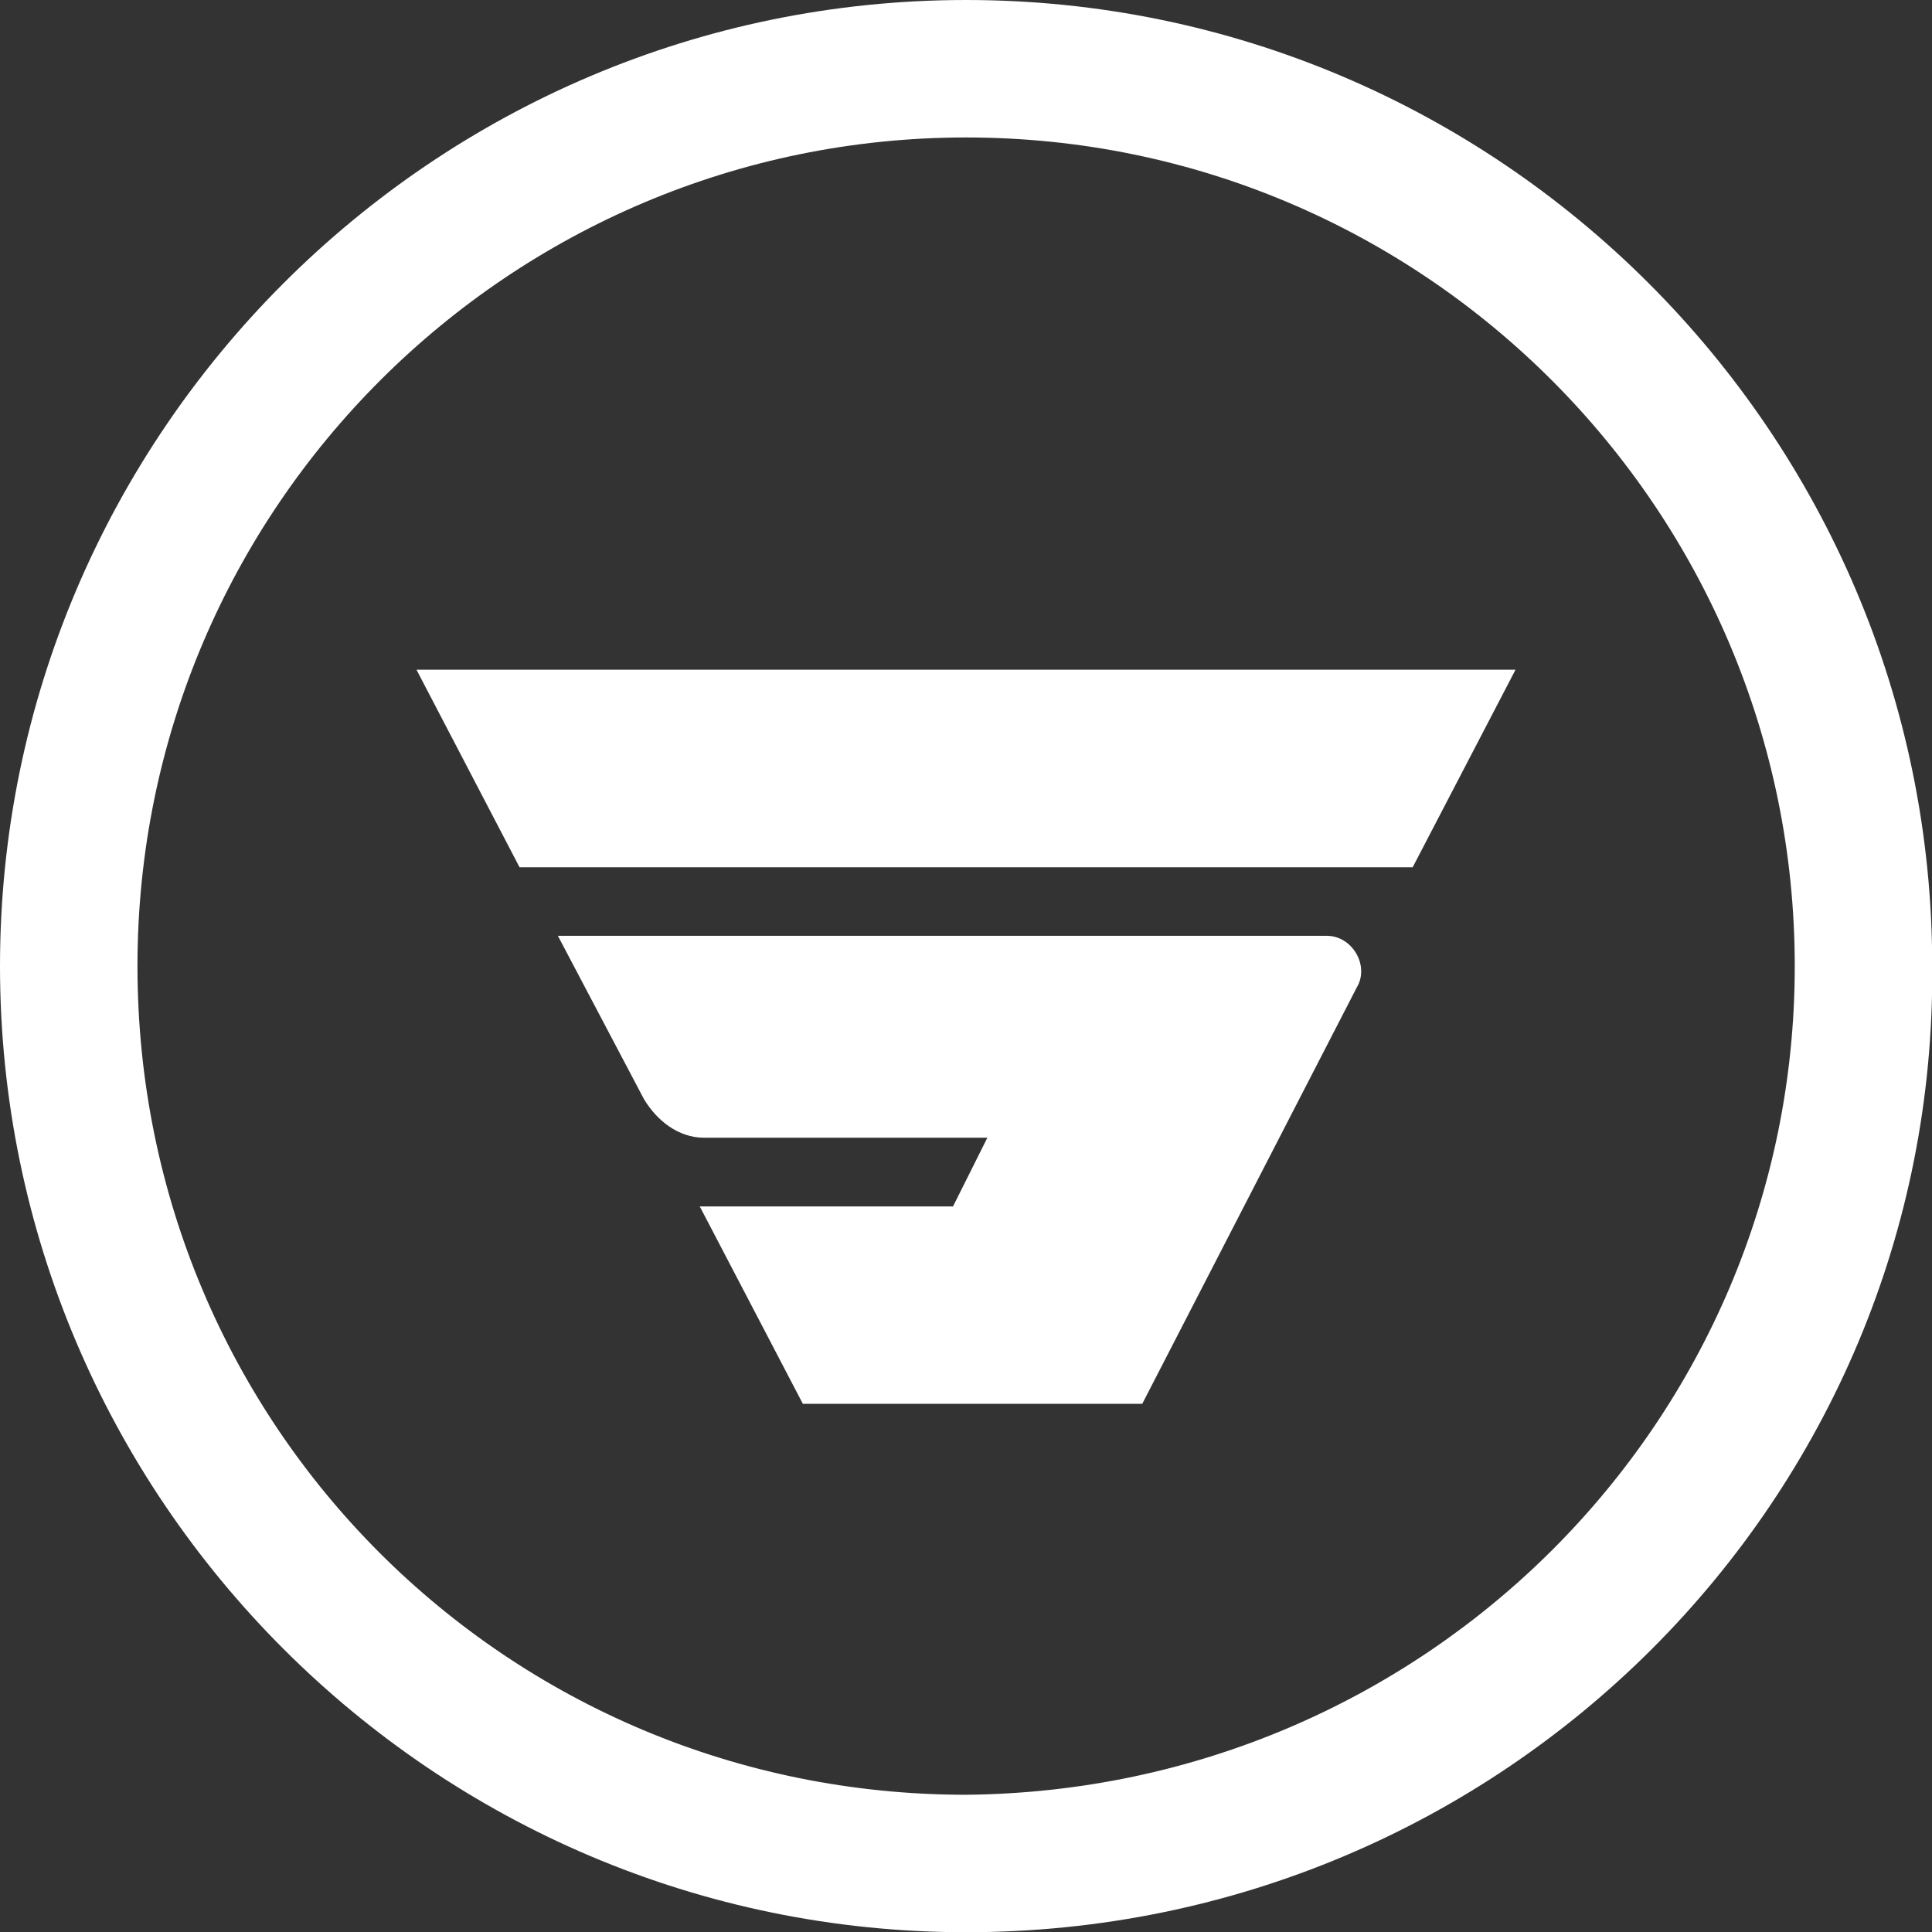
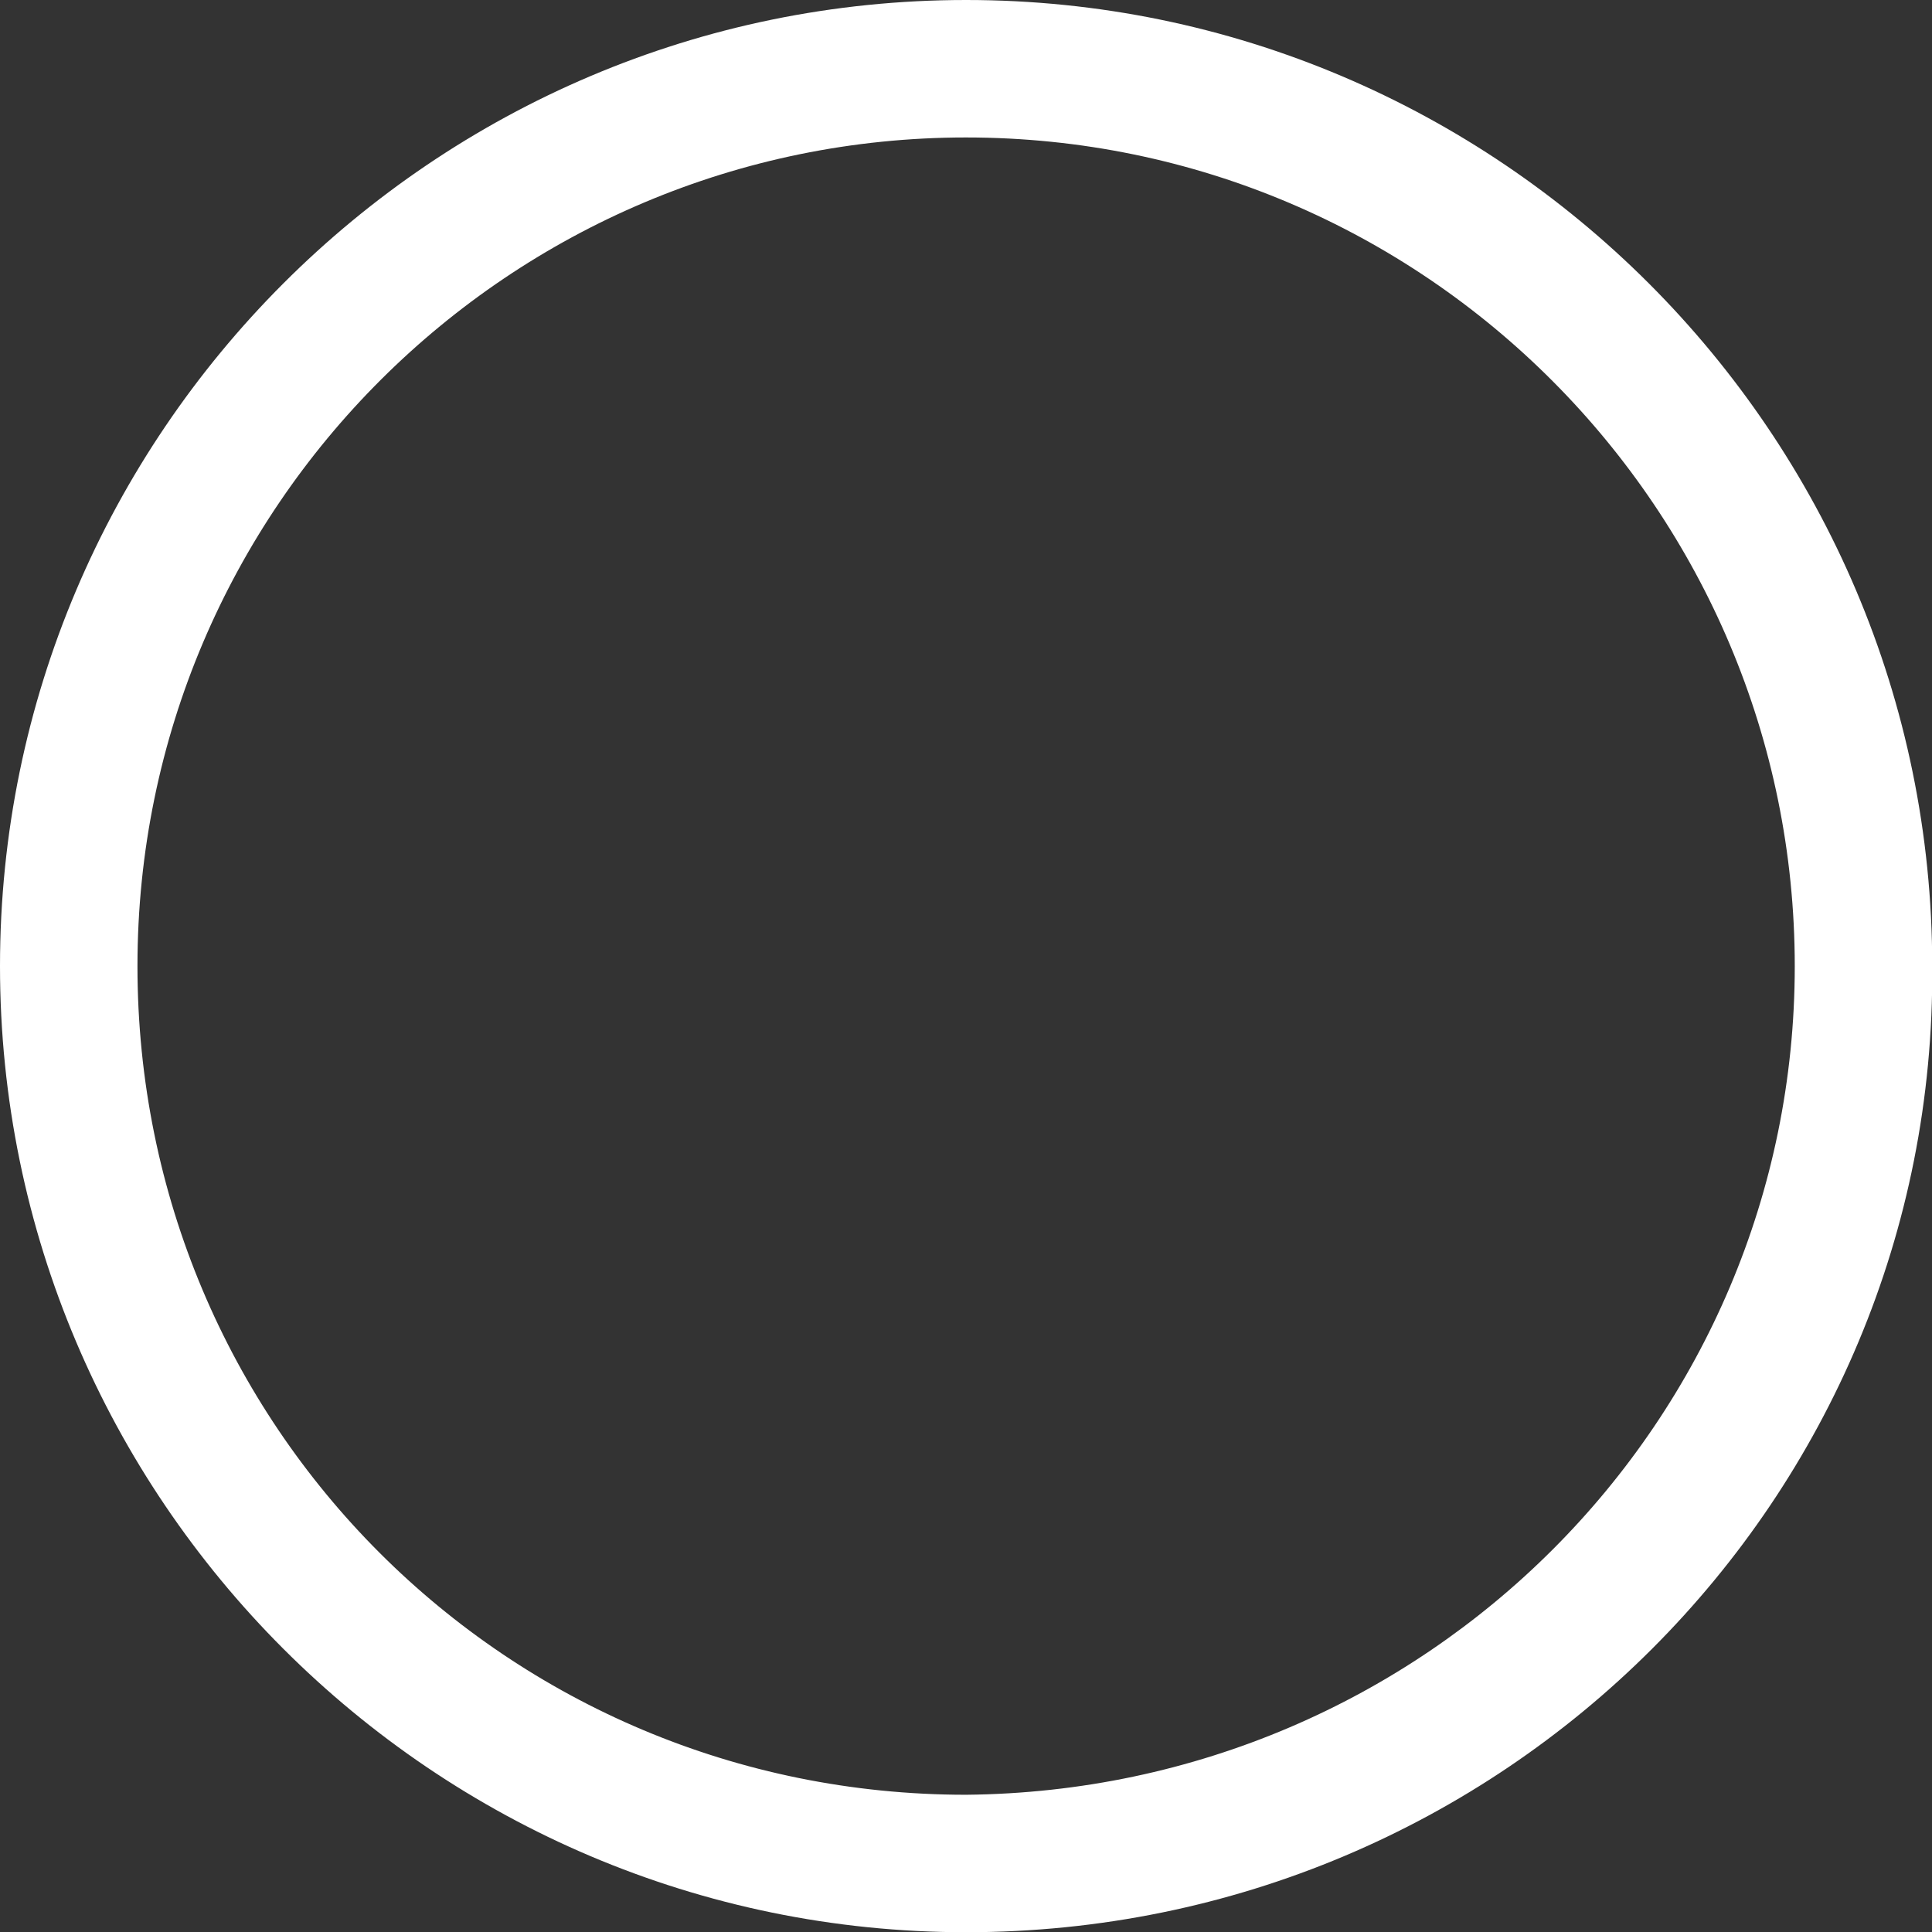
<svg xmlns="http://www.w3.org/2000/svg" id="Laag_2" viewBox="0 0 85.45 85.46">
  <rect x="0" y="0" width="85.45" height="85.46" fill="#333333" stroke="none" />
  <defs>
    <style>.cls-1{fill:#fff;stroke-width:0px;}</style>
  </defs>
  <g id="Laag_1-2">
-     <polygon class="cls-1" points="62.48 38.36 67.03 29.62 18.42 29.62 22.98 38.36 62.48 38.36" />
-     <path class="cls-1" d="m24.68,41.4l3.8,7.21c.57.95,1.52,1.71,2.66,1.71h12.53l-1.52,3.04h-11.2l4.56,8.73h15.01l9.49-18.42c.57-.95-.19-2.28-1.33-2.28H24.68Z" />
    <path class="cls-1" d="m42.73,85.46C19.18,85.46,0,66.28,0,42.73S19.18,0,42.73,0s42.73,19.18,42.73,42.73c.19,23.55-18.99,42.73-42.73,42.73m0-79.38C22.6,6.08,6.08,22.41,6.08,42.73s16.33,36.65,36.65,36.65c20.32-.19,36.65-16.52,36.65-36.65S63.04,6.08,42.73,6.08" />
  </g>
</svg>